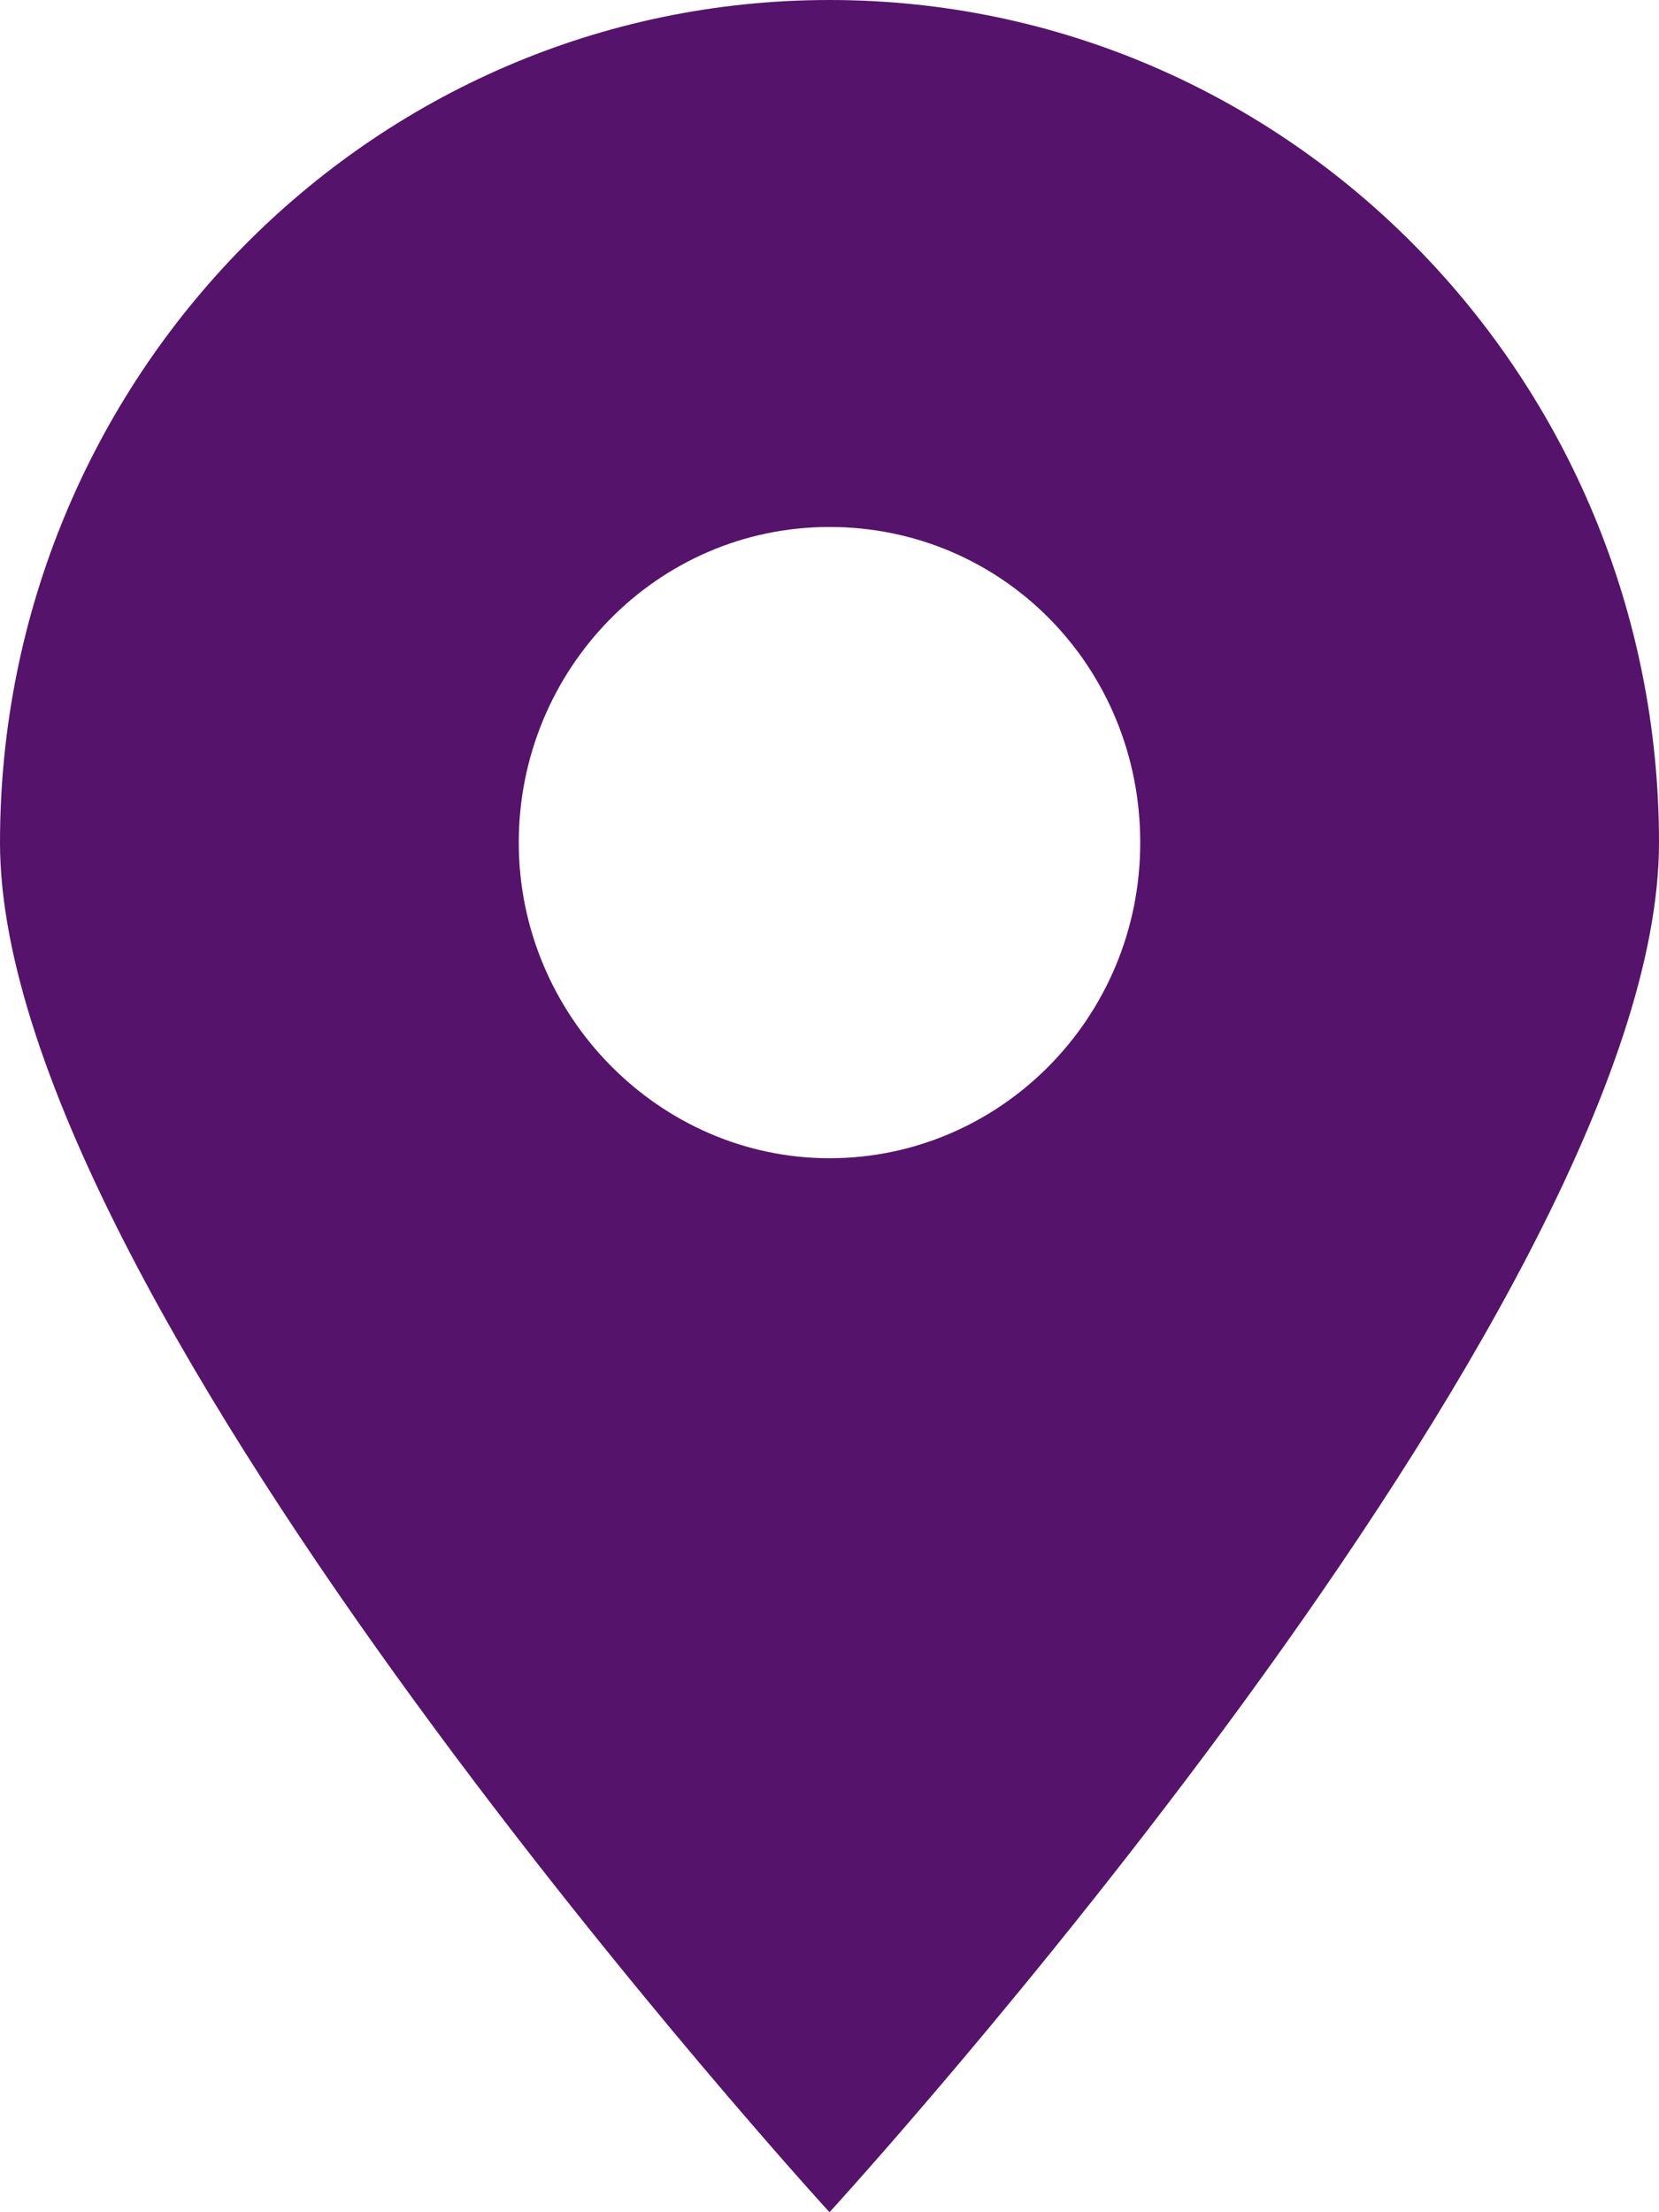
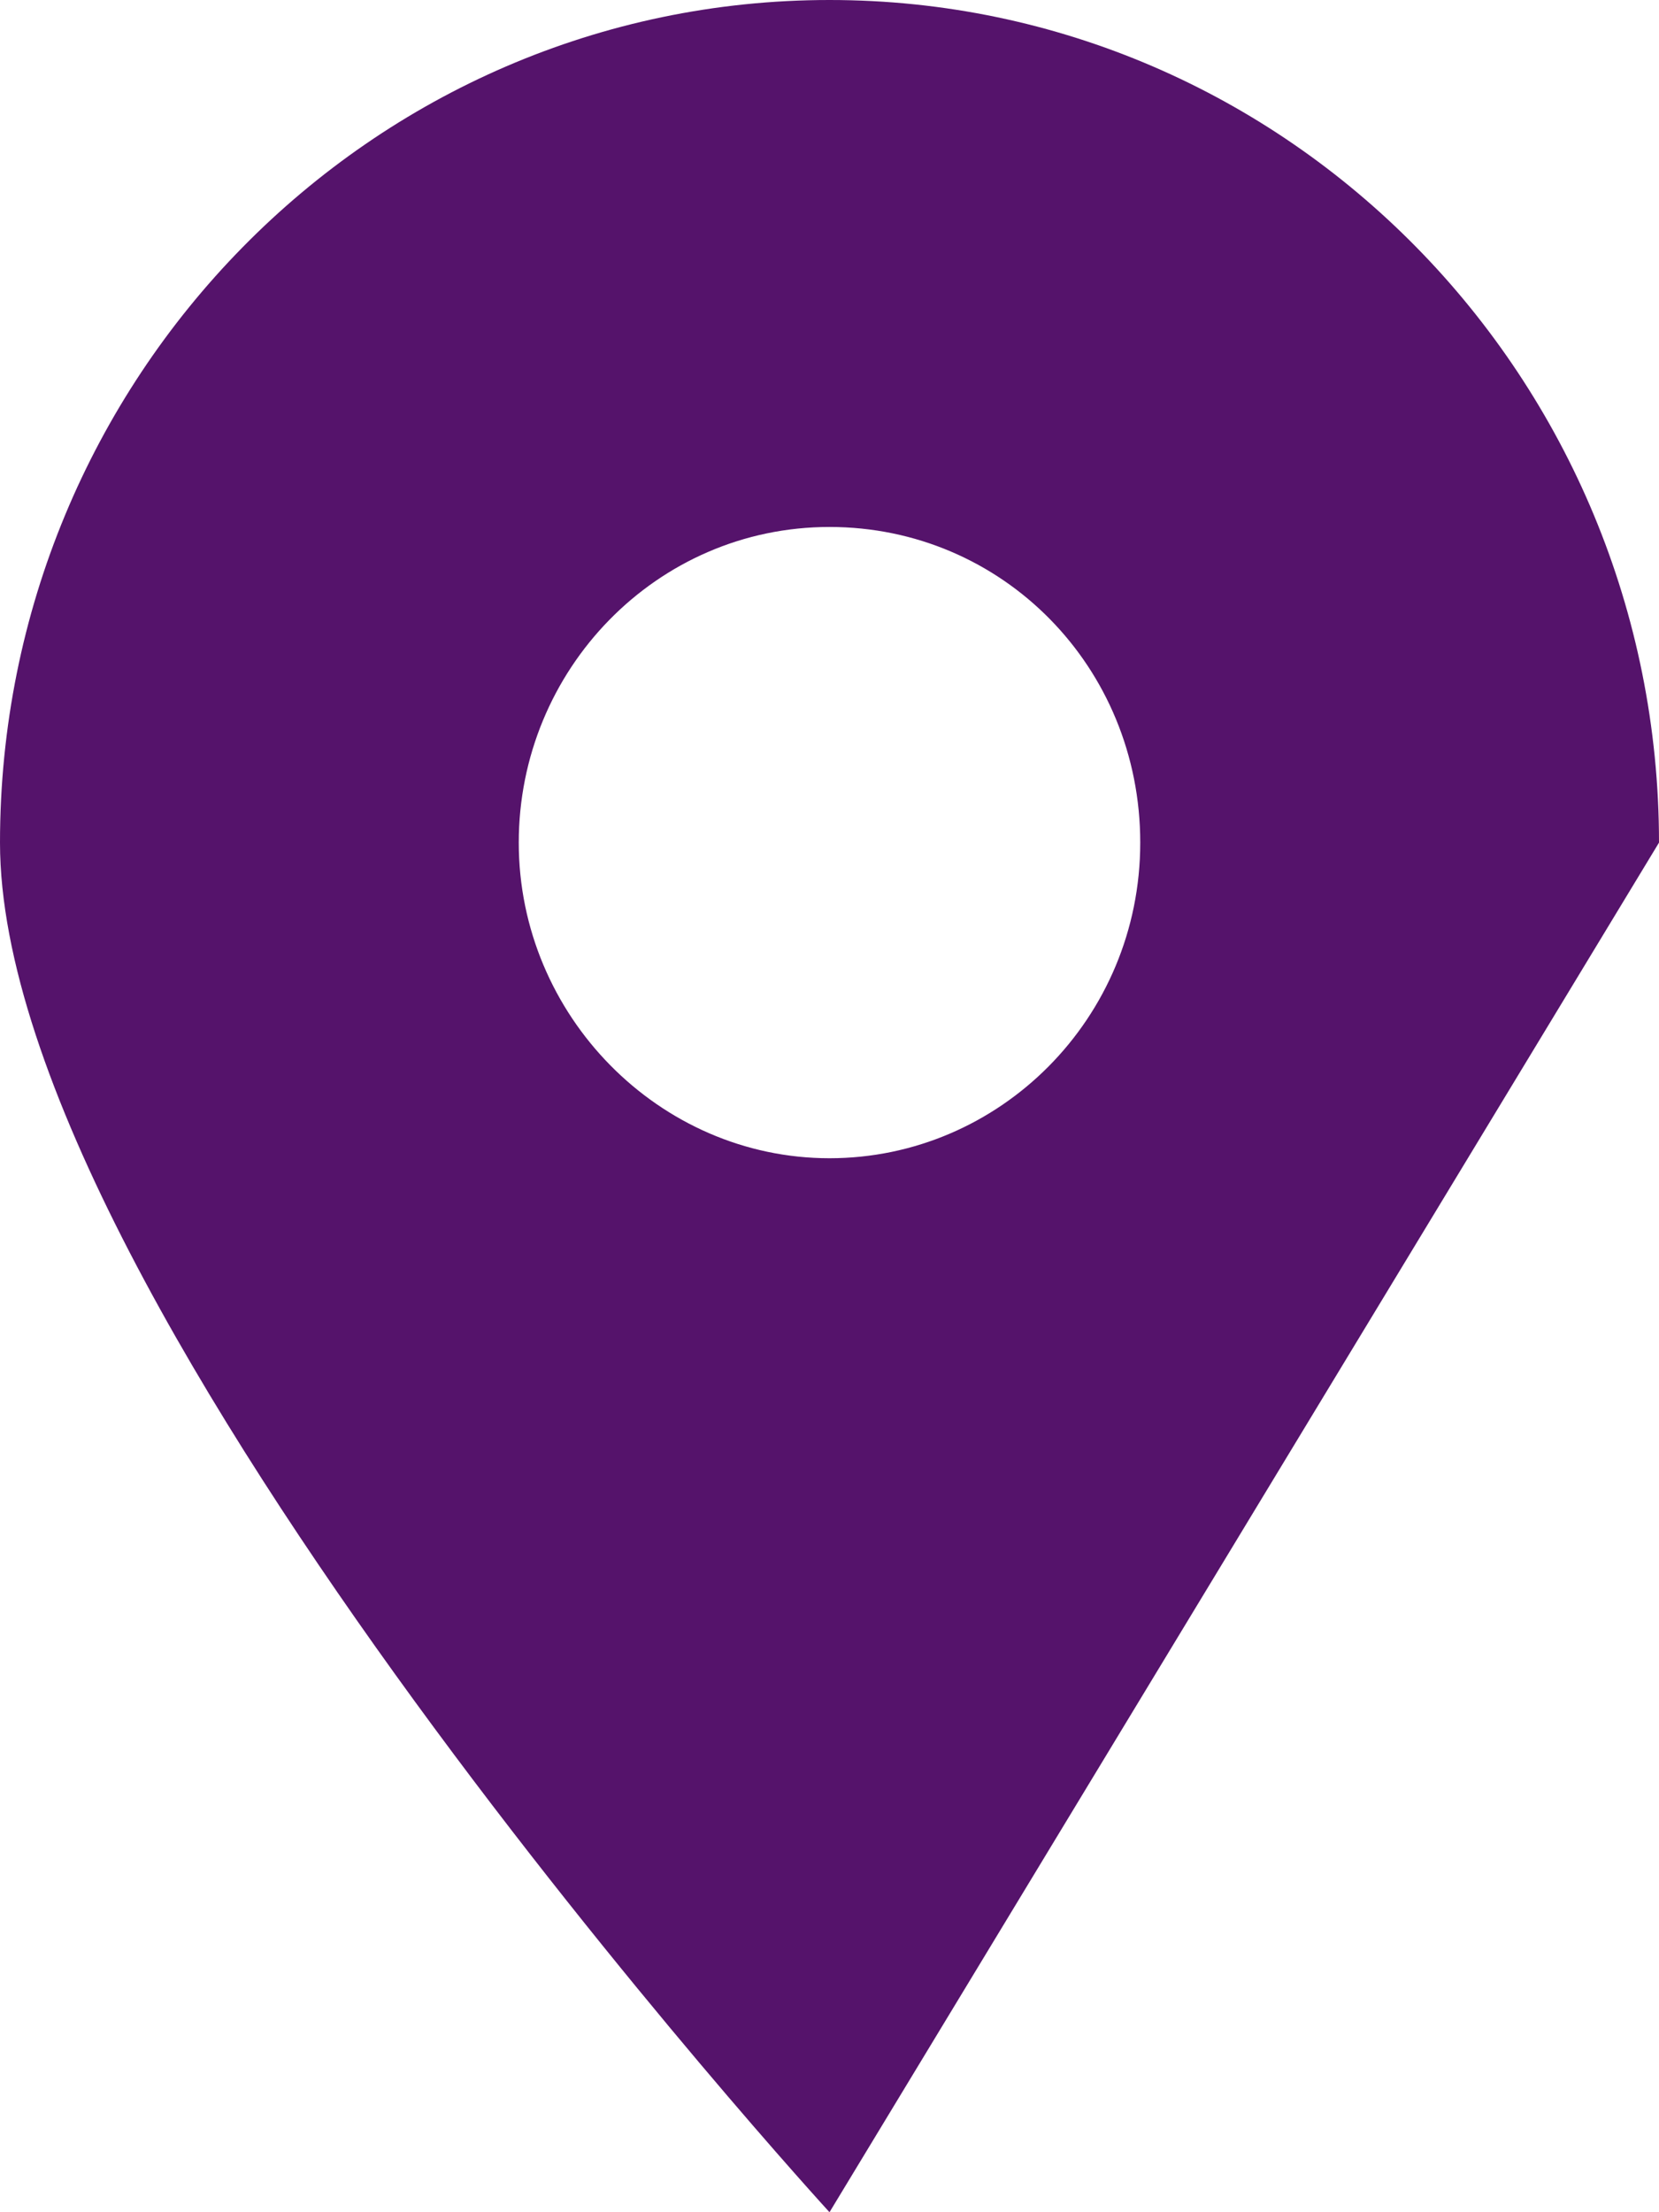
<svg xmlns="http://www.w3.org/2000/svg" width="36" height="48" viewBox="0 0 36 48" fill="none">
-   <path fill-rule="evenodd" clip-rule="evenodd" d="M18 48C18 48 0 28.347 0 18.283C0 8.218 8.033 0 18 0C27.967 0 36 8.218 36 18.283C36 28.347 18 48 18 48ZM18 11.434C14.248 11.434 11.257 14.531 11.257 18.283C11.257 22.035 14.306 25.131 18 25.131C21.694 25.131 24.743 22.094 24.743 18.283C24.743 14.472 21.752 11.434 18 11.434Z" fill="#55136B" />
+   <path fill-rule="evenodd" clip-rule="evenodd" d="M18 48C18 48 0 28.347 0 18.283C0 8.218 8.033 0 18 0C27.967 0 36 8.218 36 18.283ZM18 11.434C14.248 11.434 11.257 14.531 11.257 18.283C11.257 22.035 14.306 25.131 18 25.131C21.694 25.131 24.743 22.094 24.743 18.283C24.743 14.472 21.752 11.434 18 11.434Z" fill="#55136B" />
</svg>